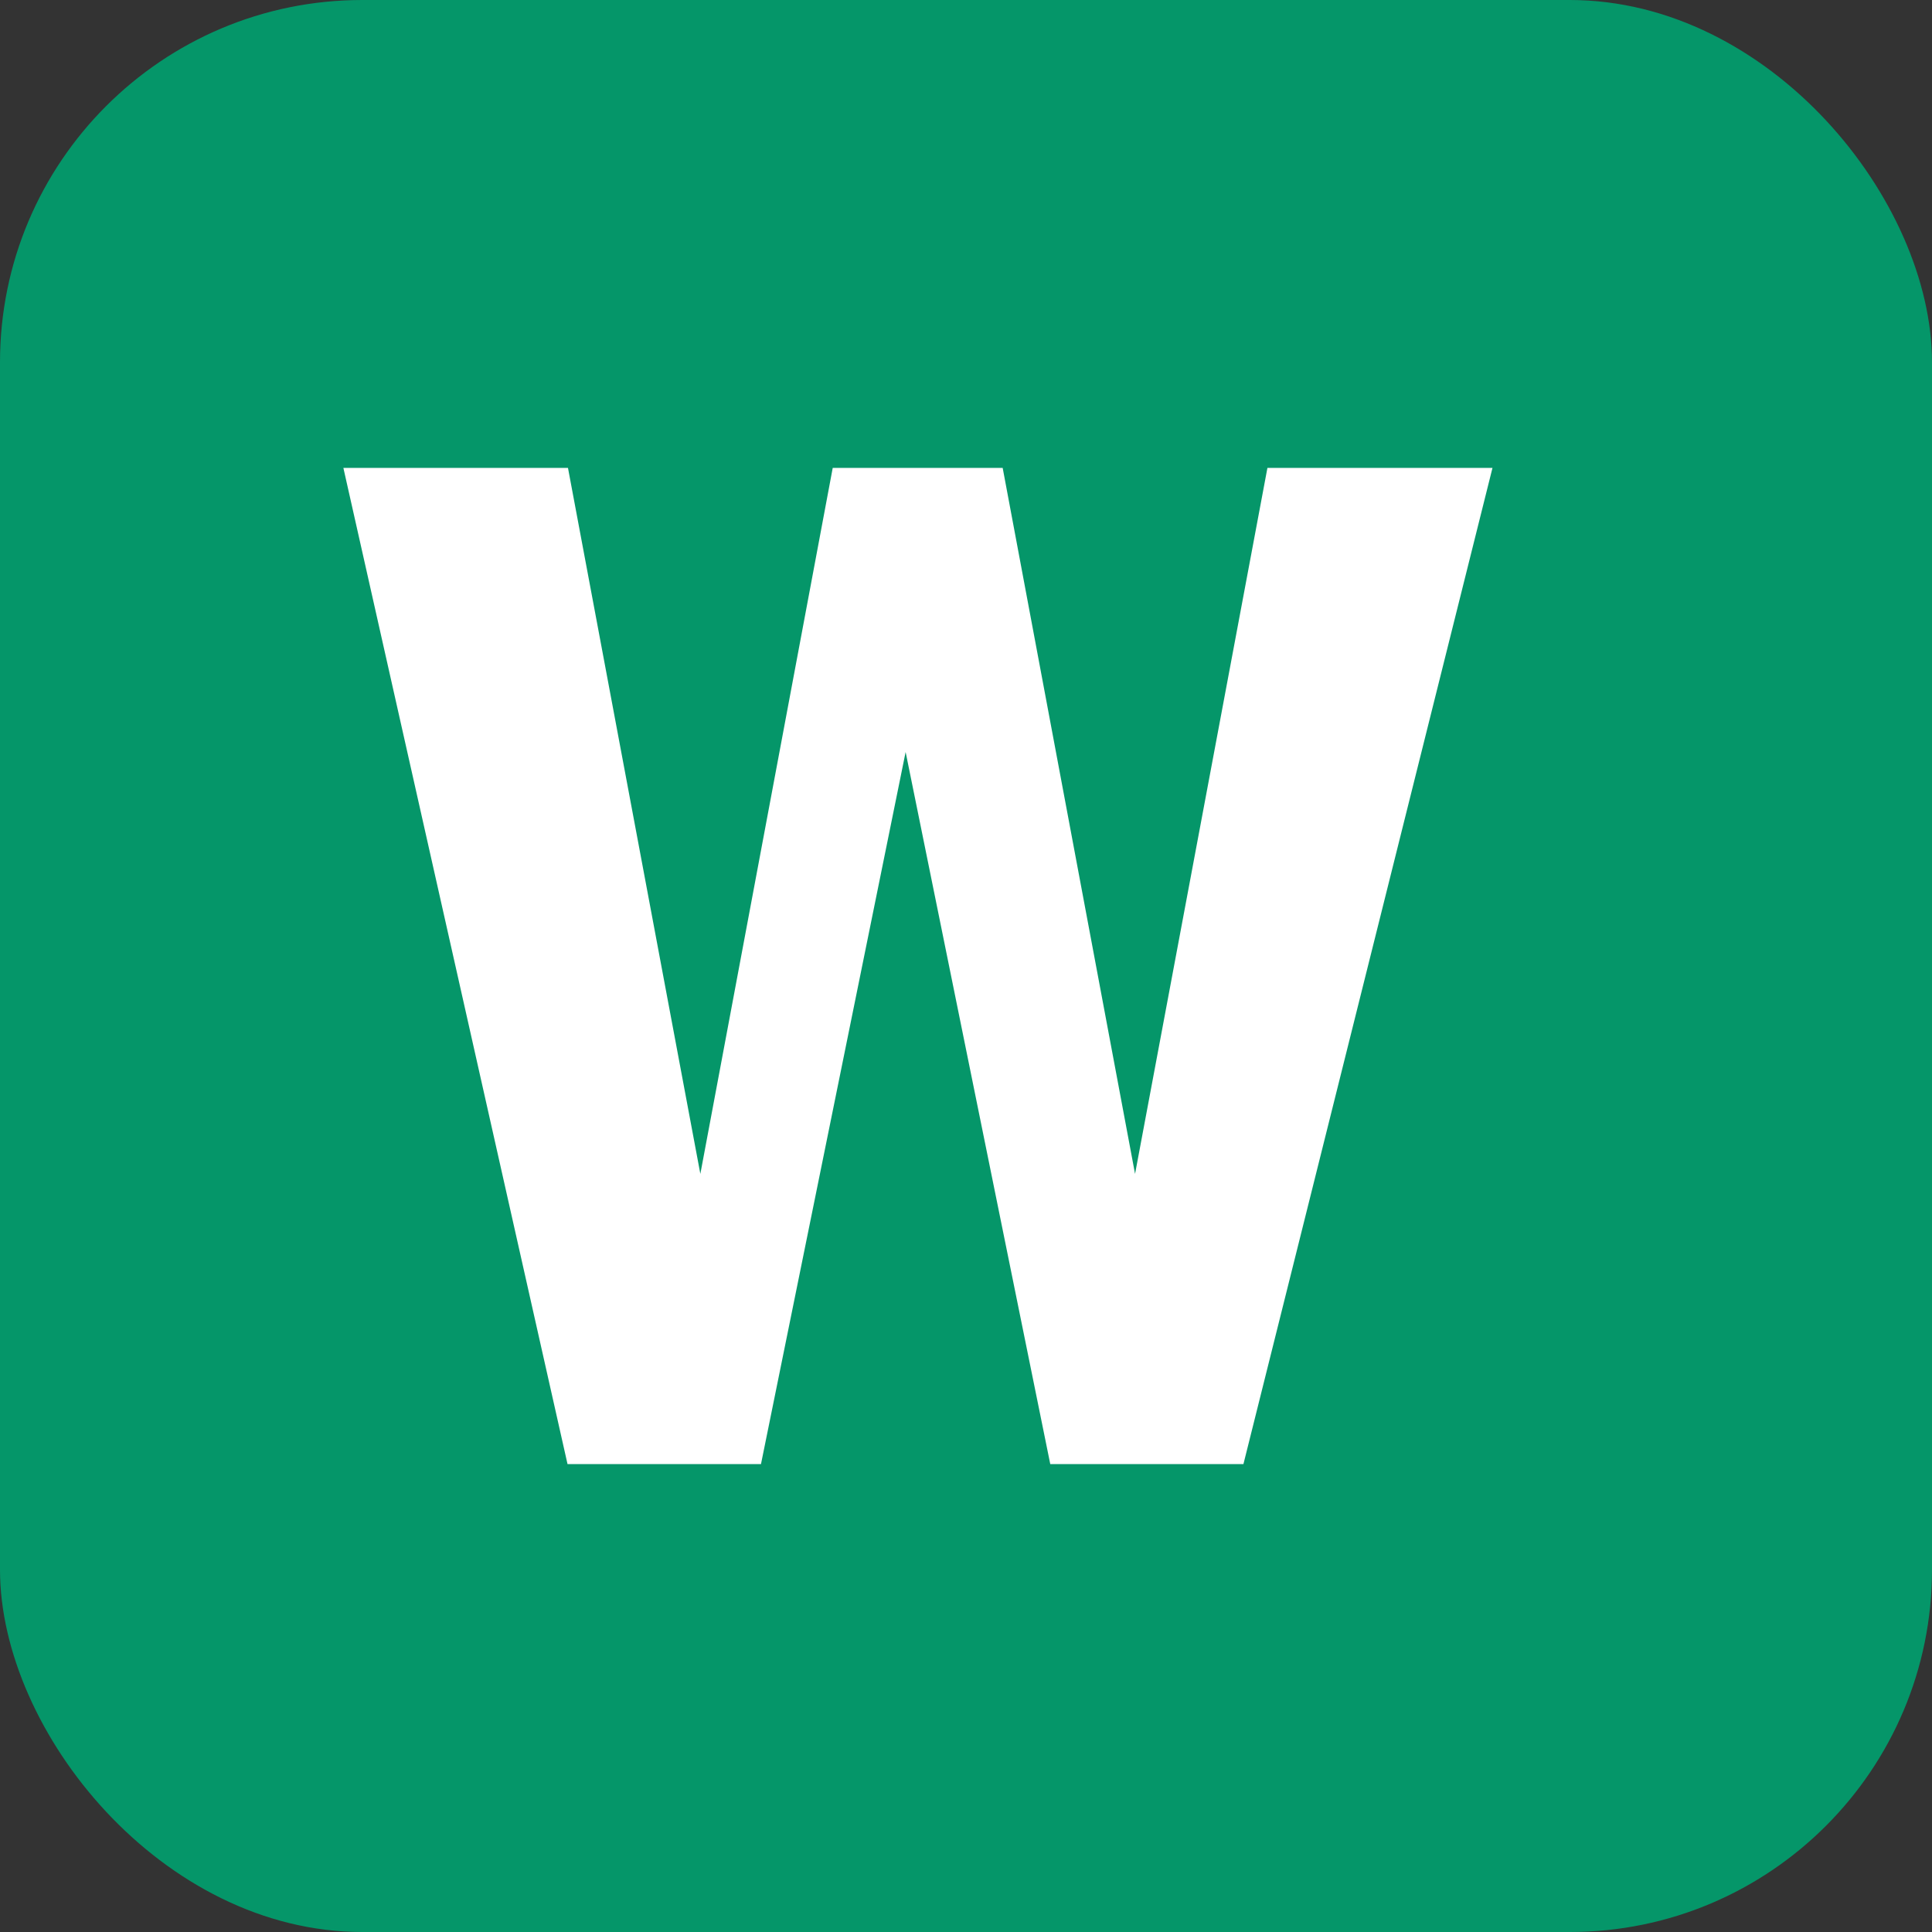
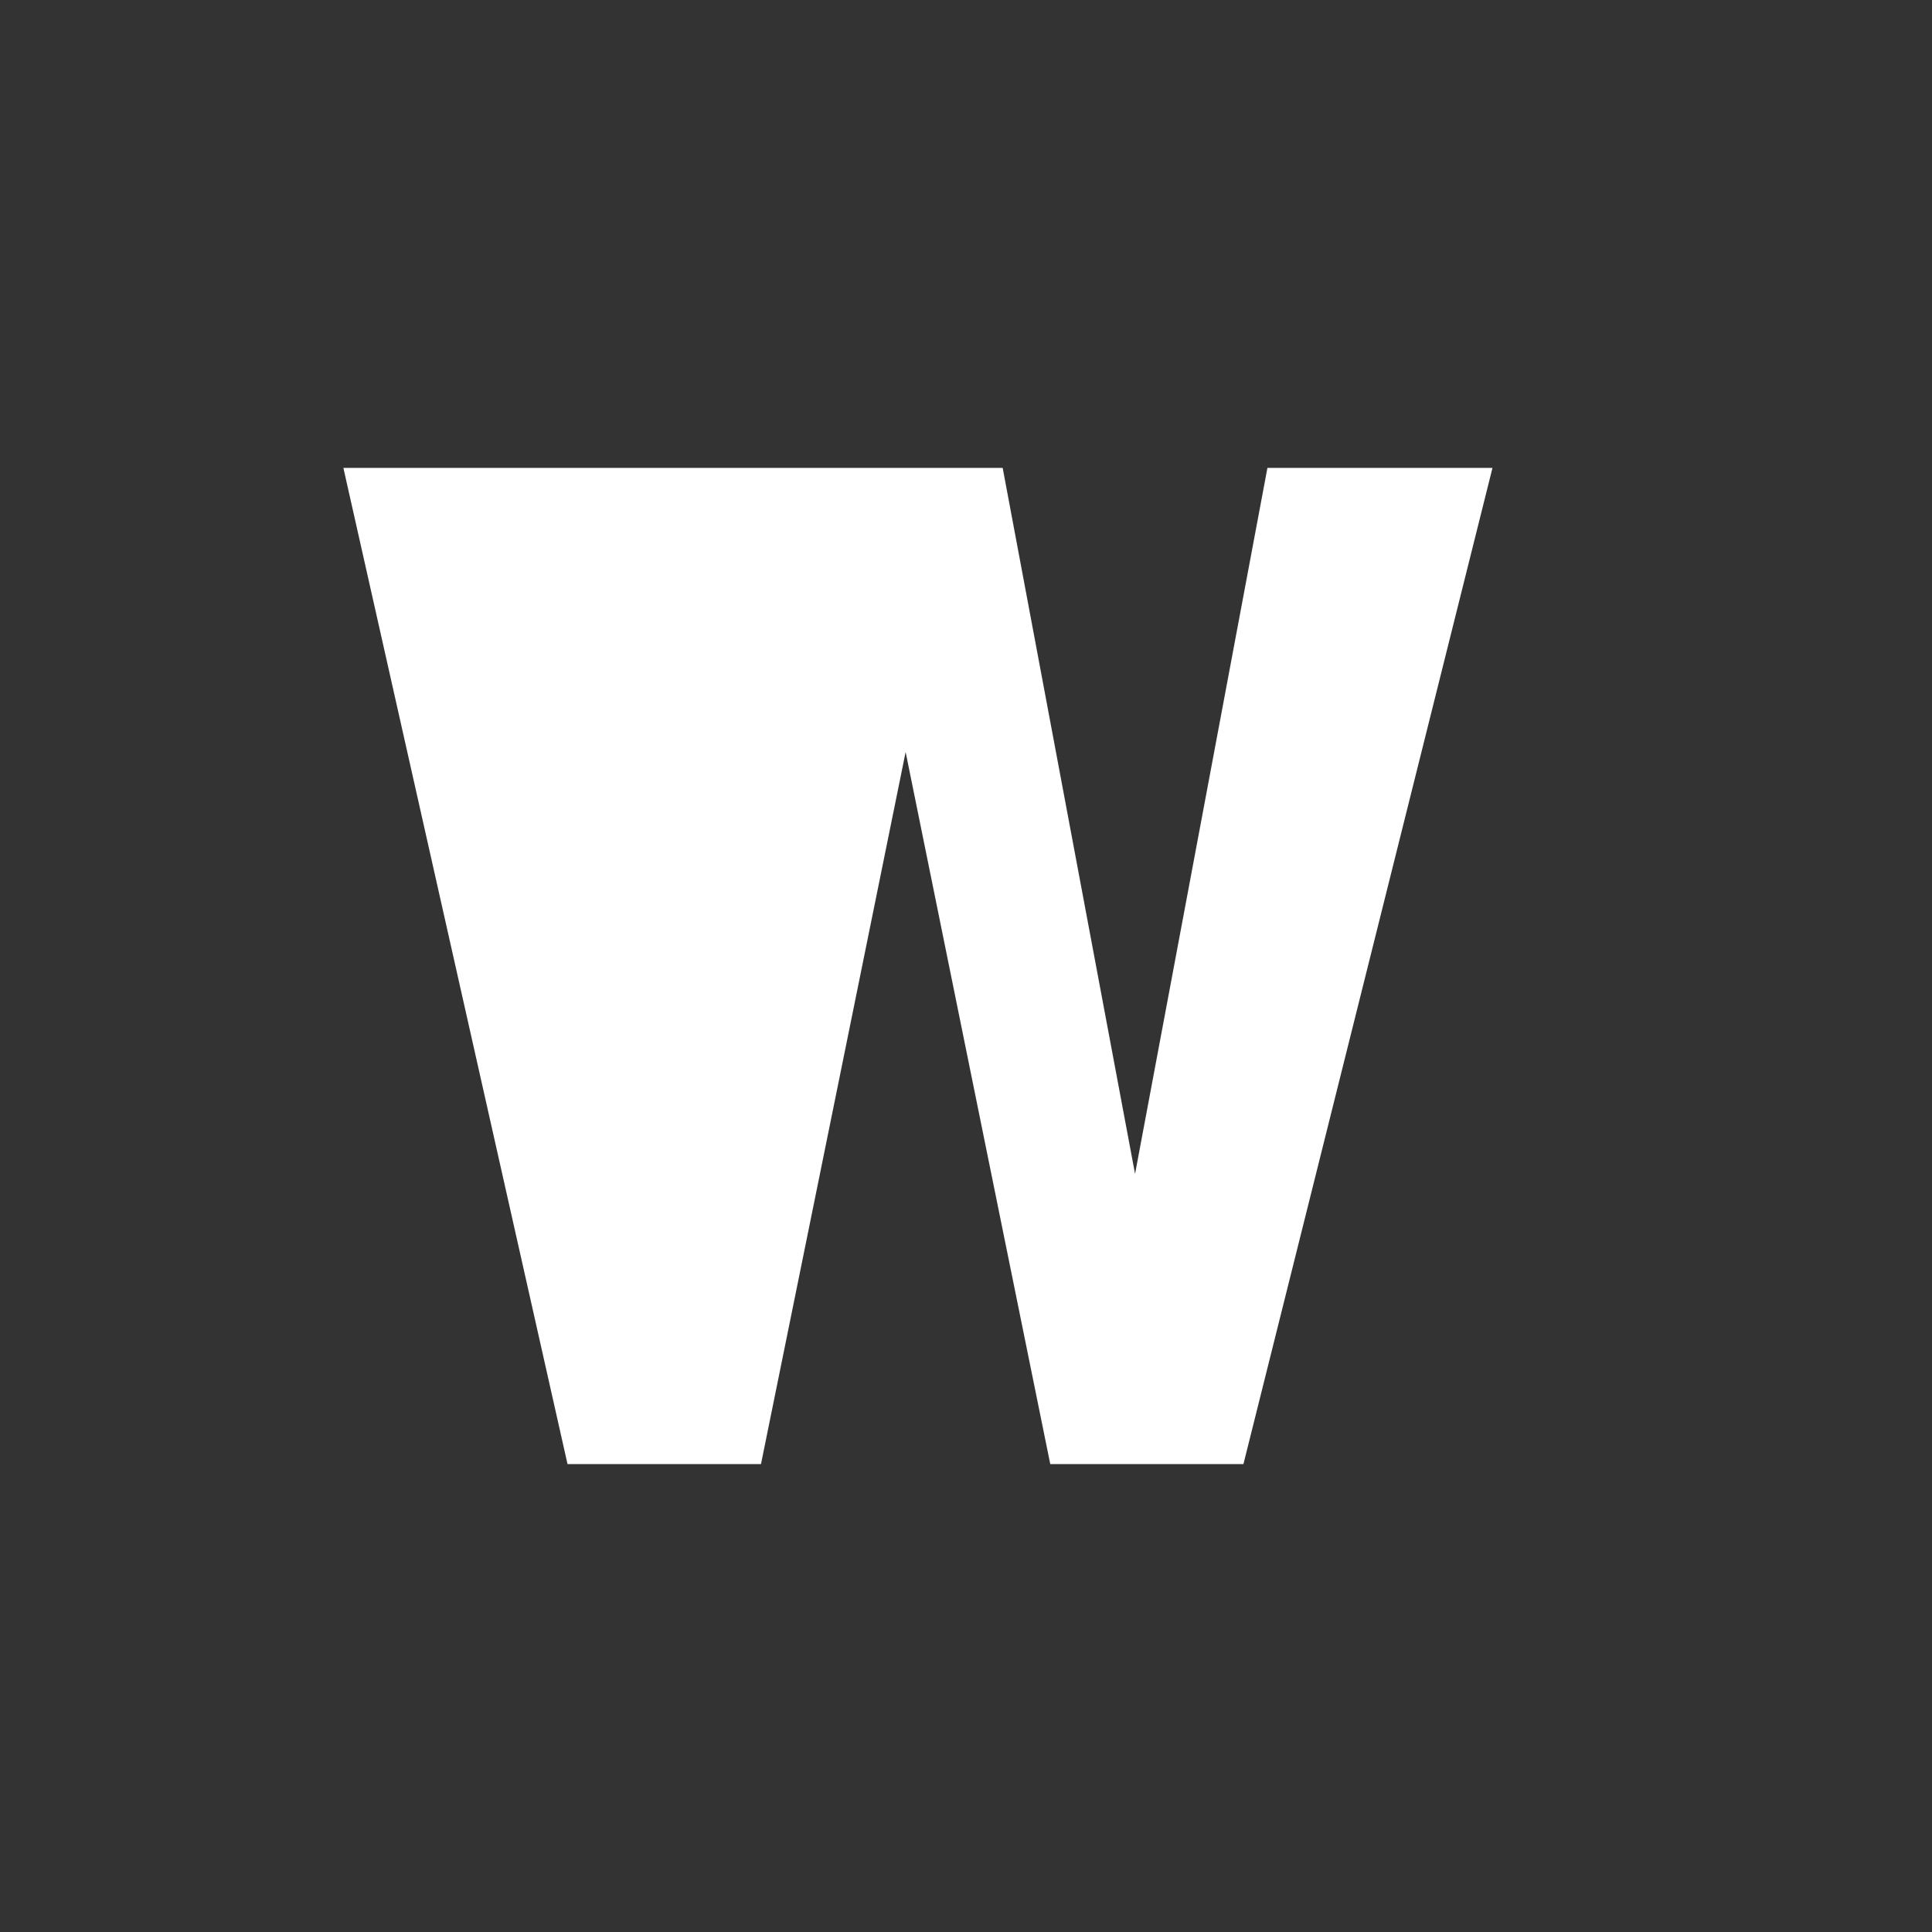
<svg xmlns="http://www.w3.org/2000/svg" width="32" height="32" viewBox="0 0 32 32" fill="none">
  <rect x="0" y="0" width="32" height="32" fill="#333333" stroke="none" />
-   <rect width="32" height="32" rx="6" fill="#059669" />
-   <path d="M6 8h3.2l2.4 12.8L14 8h2.4l2.4 12.8L21.2 8H24.4l-4 16h-2.8L15 11.2 12.4 24H9.6L6 8z" fill="white" stroke="white" stroke-width="0.5" />
+   <path d="M6 8h3.2L14 8h2.4l2.4 12.8L21.2 8H24.4l-4 16h-2.8L15 11.2 12.4 24H9.6L6 8z" fill="white" stroke="white" stroke-width="0.5" />
</svg>